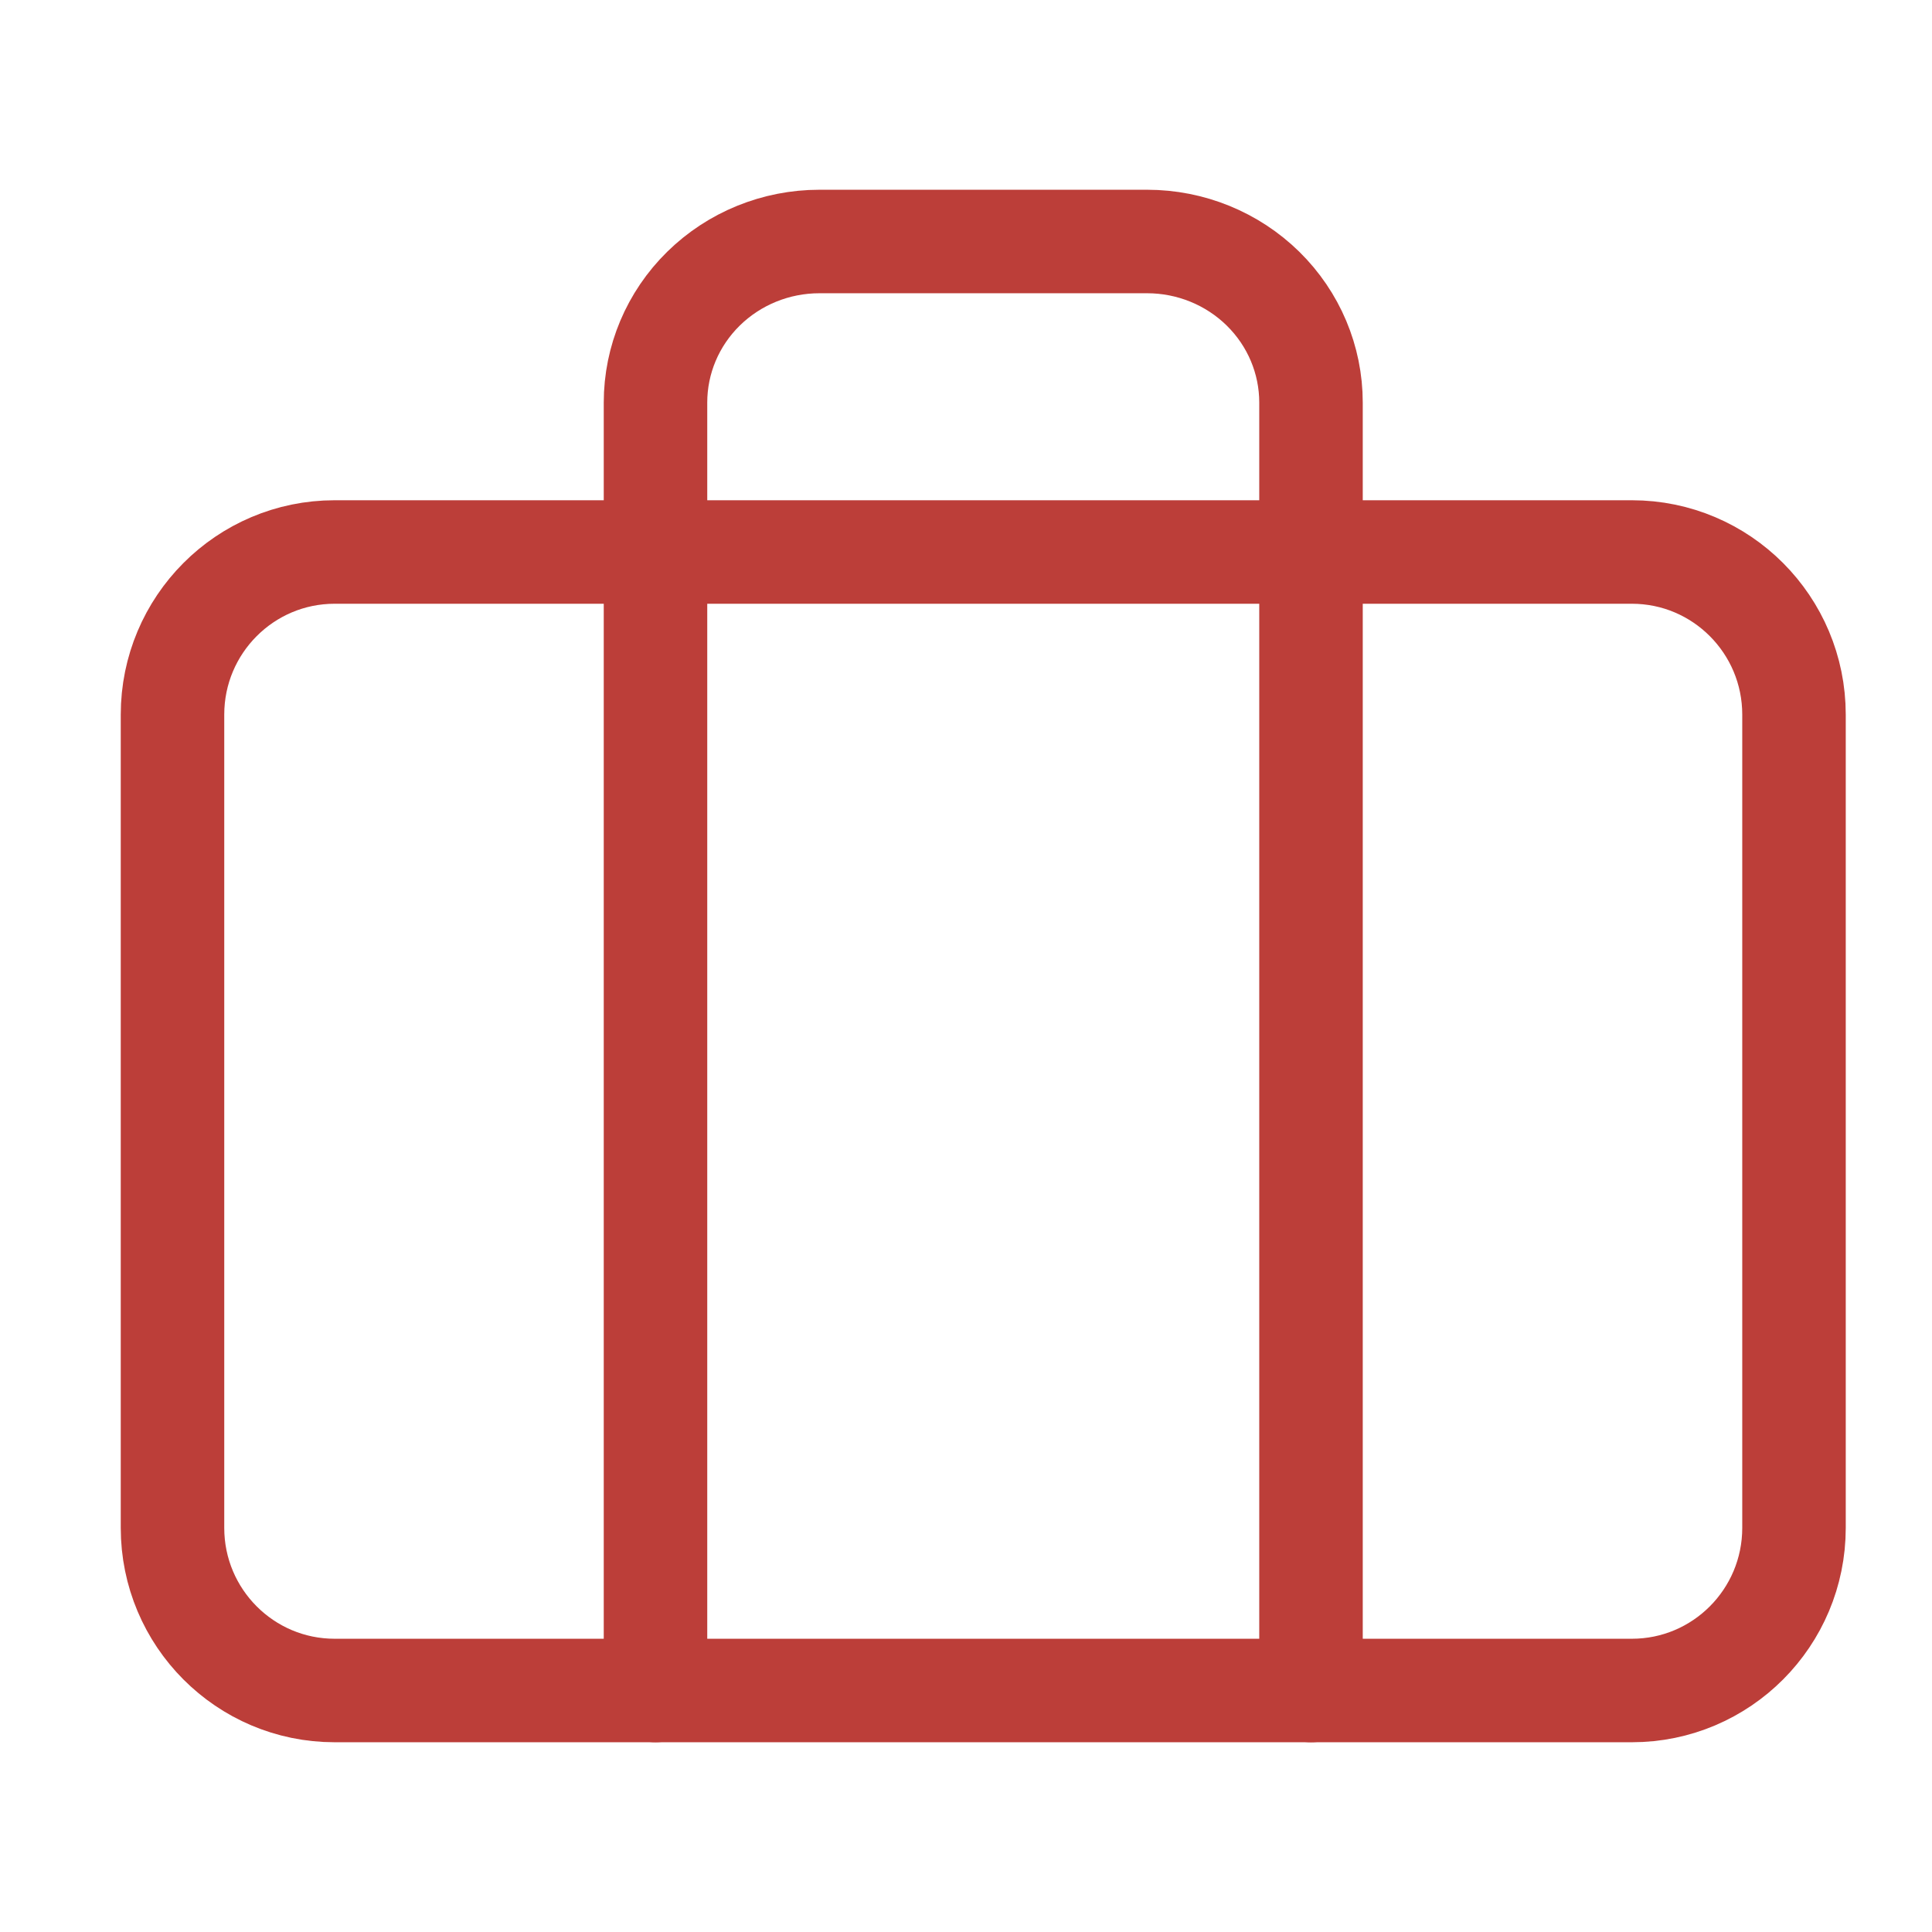
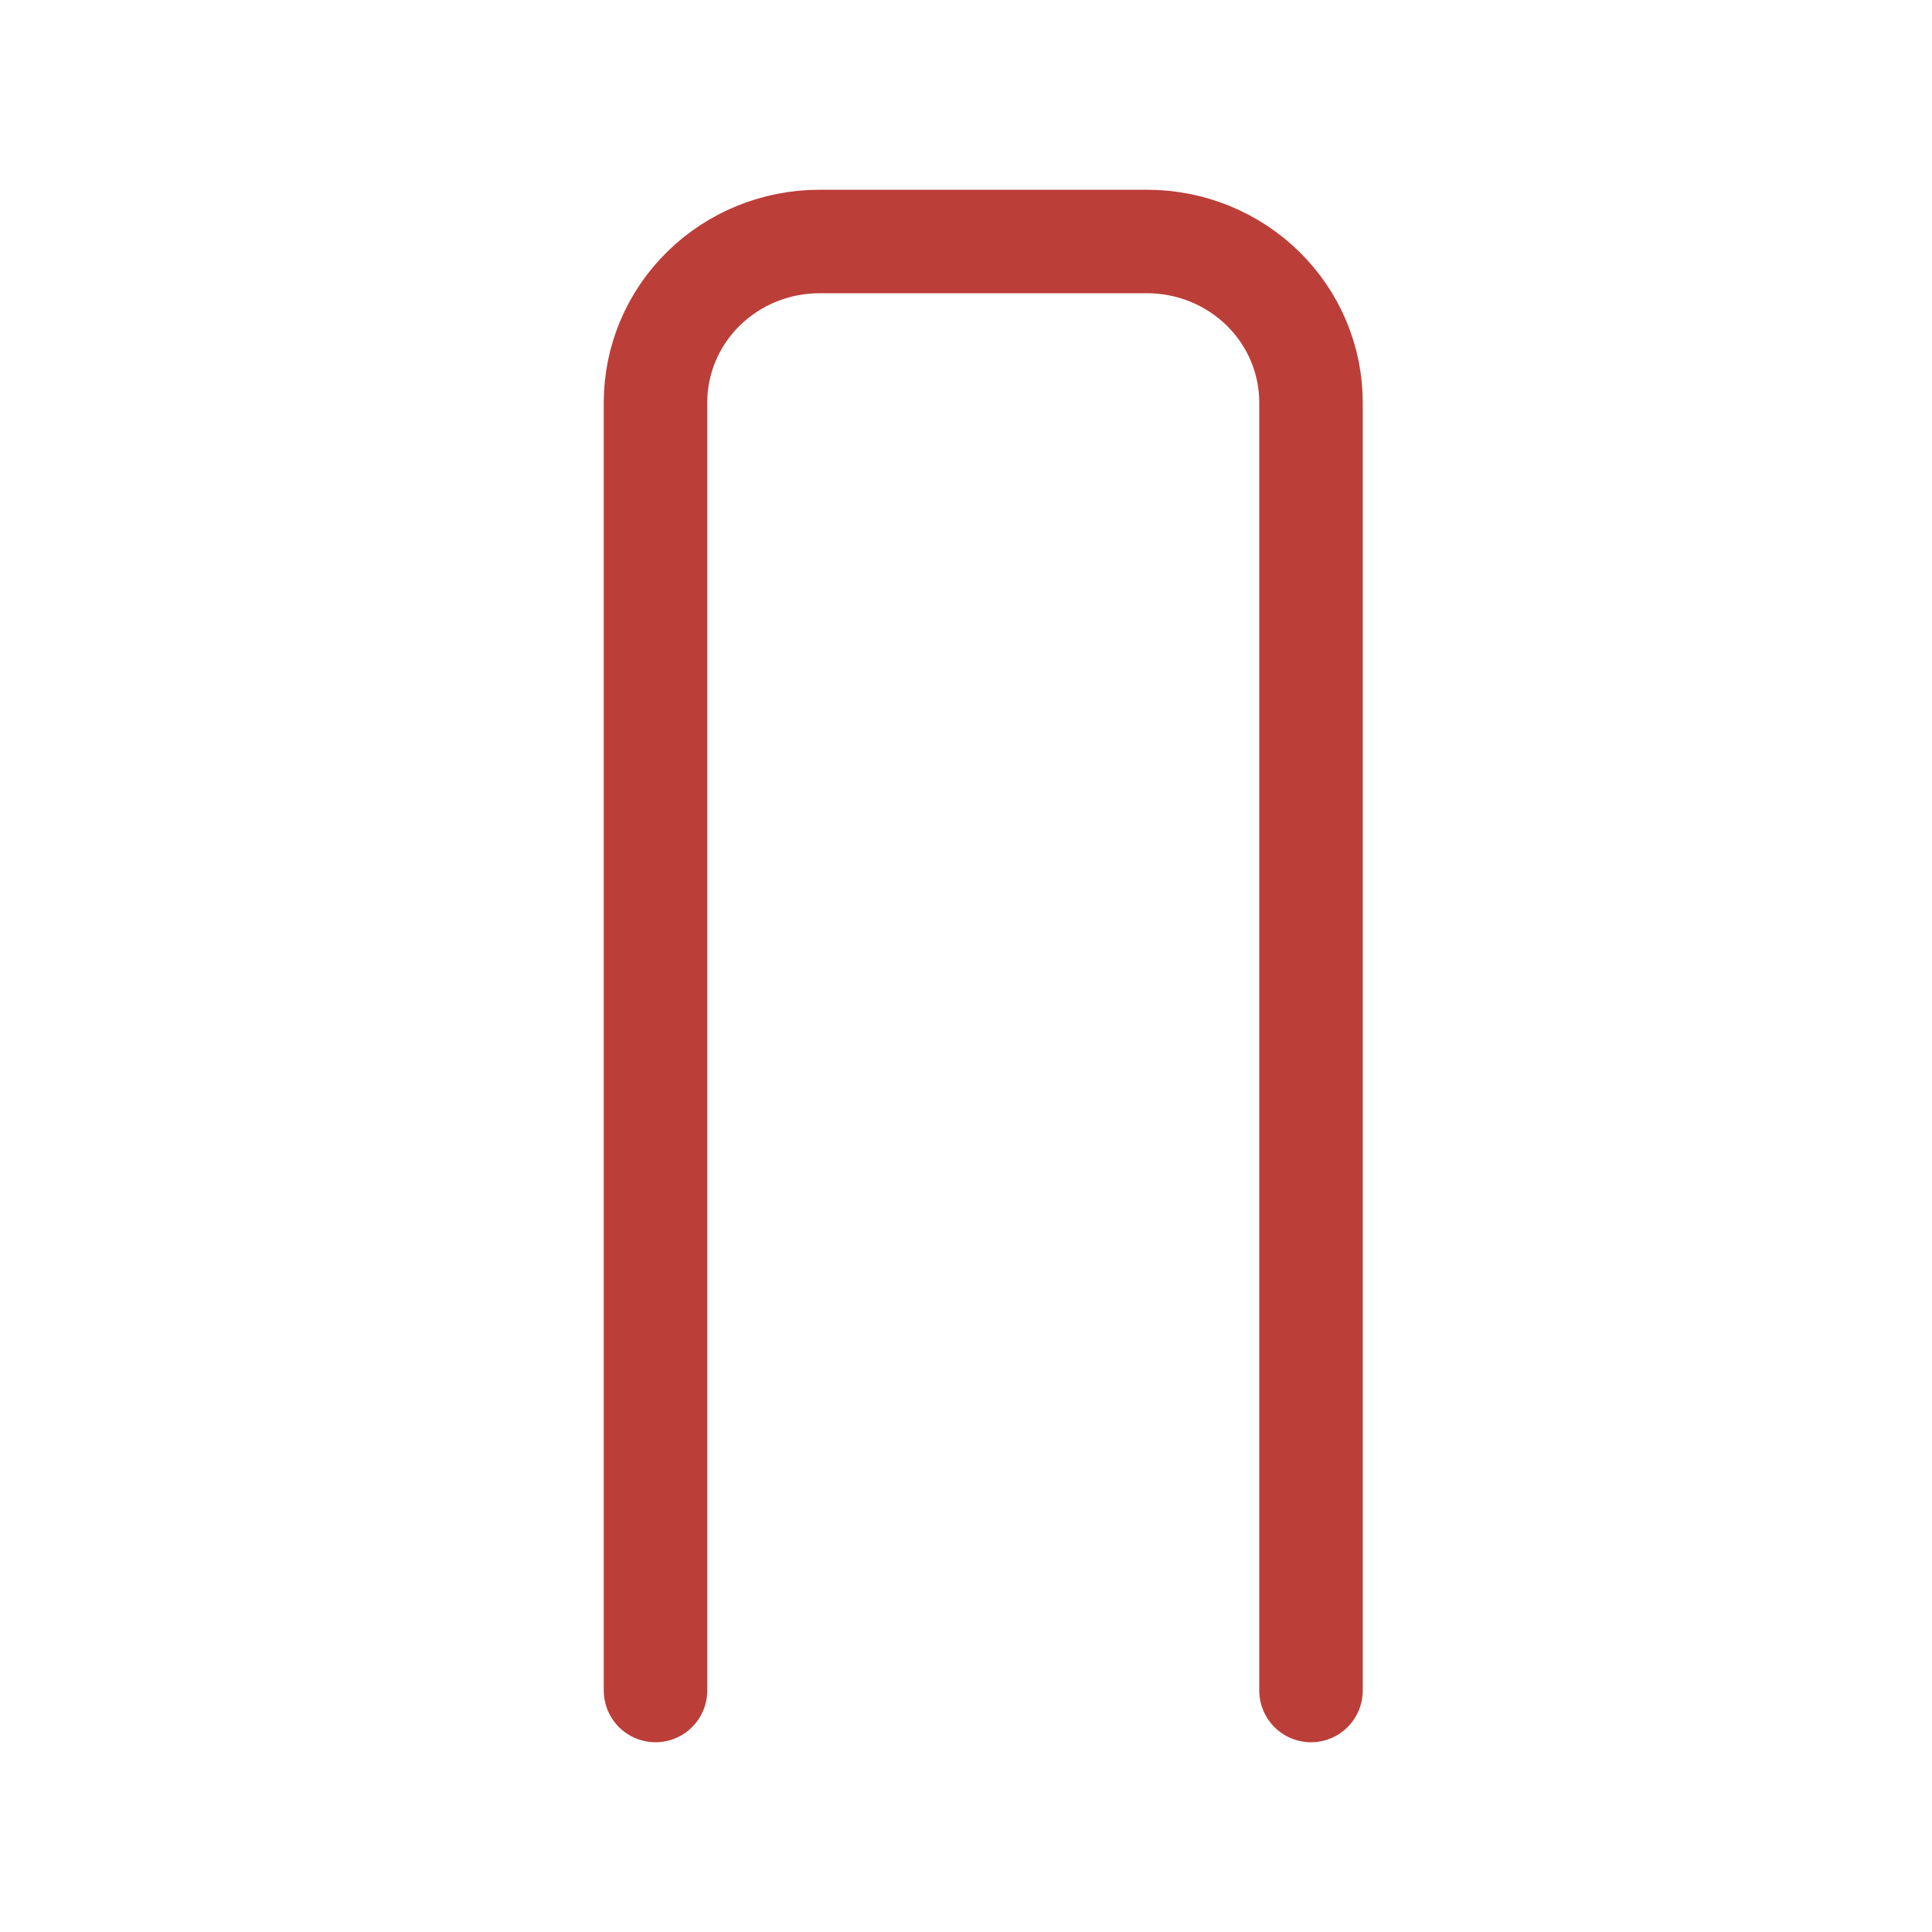
<svg xmlns="http://www.w3.org/2000/svg" width="56" height="56" viewBox="0 0 56 56" fill="none">
-   <path d="M47.3 16H9.7C7.104 16 5 18.111 5 20.714V44.286C5 46.889 7.104 49 9.7 49H47.3C49.896 49 52 46.889 52 44.286V20.714C52 18.111 49.896 16 47.3 16Z" stroke="#BC3E39" stroke-width="3" stroke-linecap="round" stroke-linejoin="round" />
  <path d="M38 49V11.667C38 10.429 37.5 9.242 36.609 8.367C35.718 7.492 34.51 7 33.25 7H23.75C22.49 7 21.282 7.492 20.391 8.367C19.5 9.242 19 10.429 19 11.667V49" stroke="#BC3E39" stroke-width="3" stroke-linecap="round" stroke-linejoin="round" />
</svg>